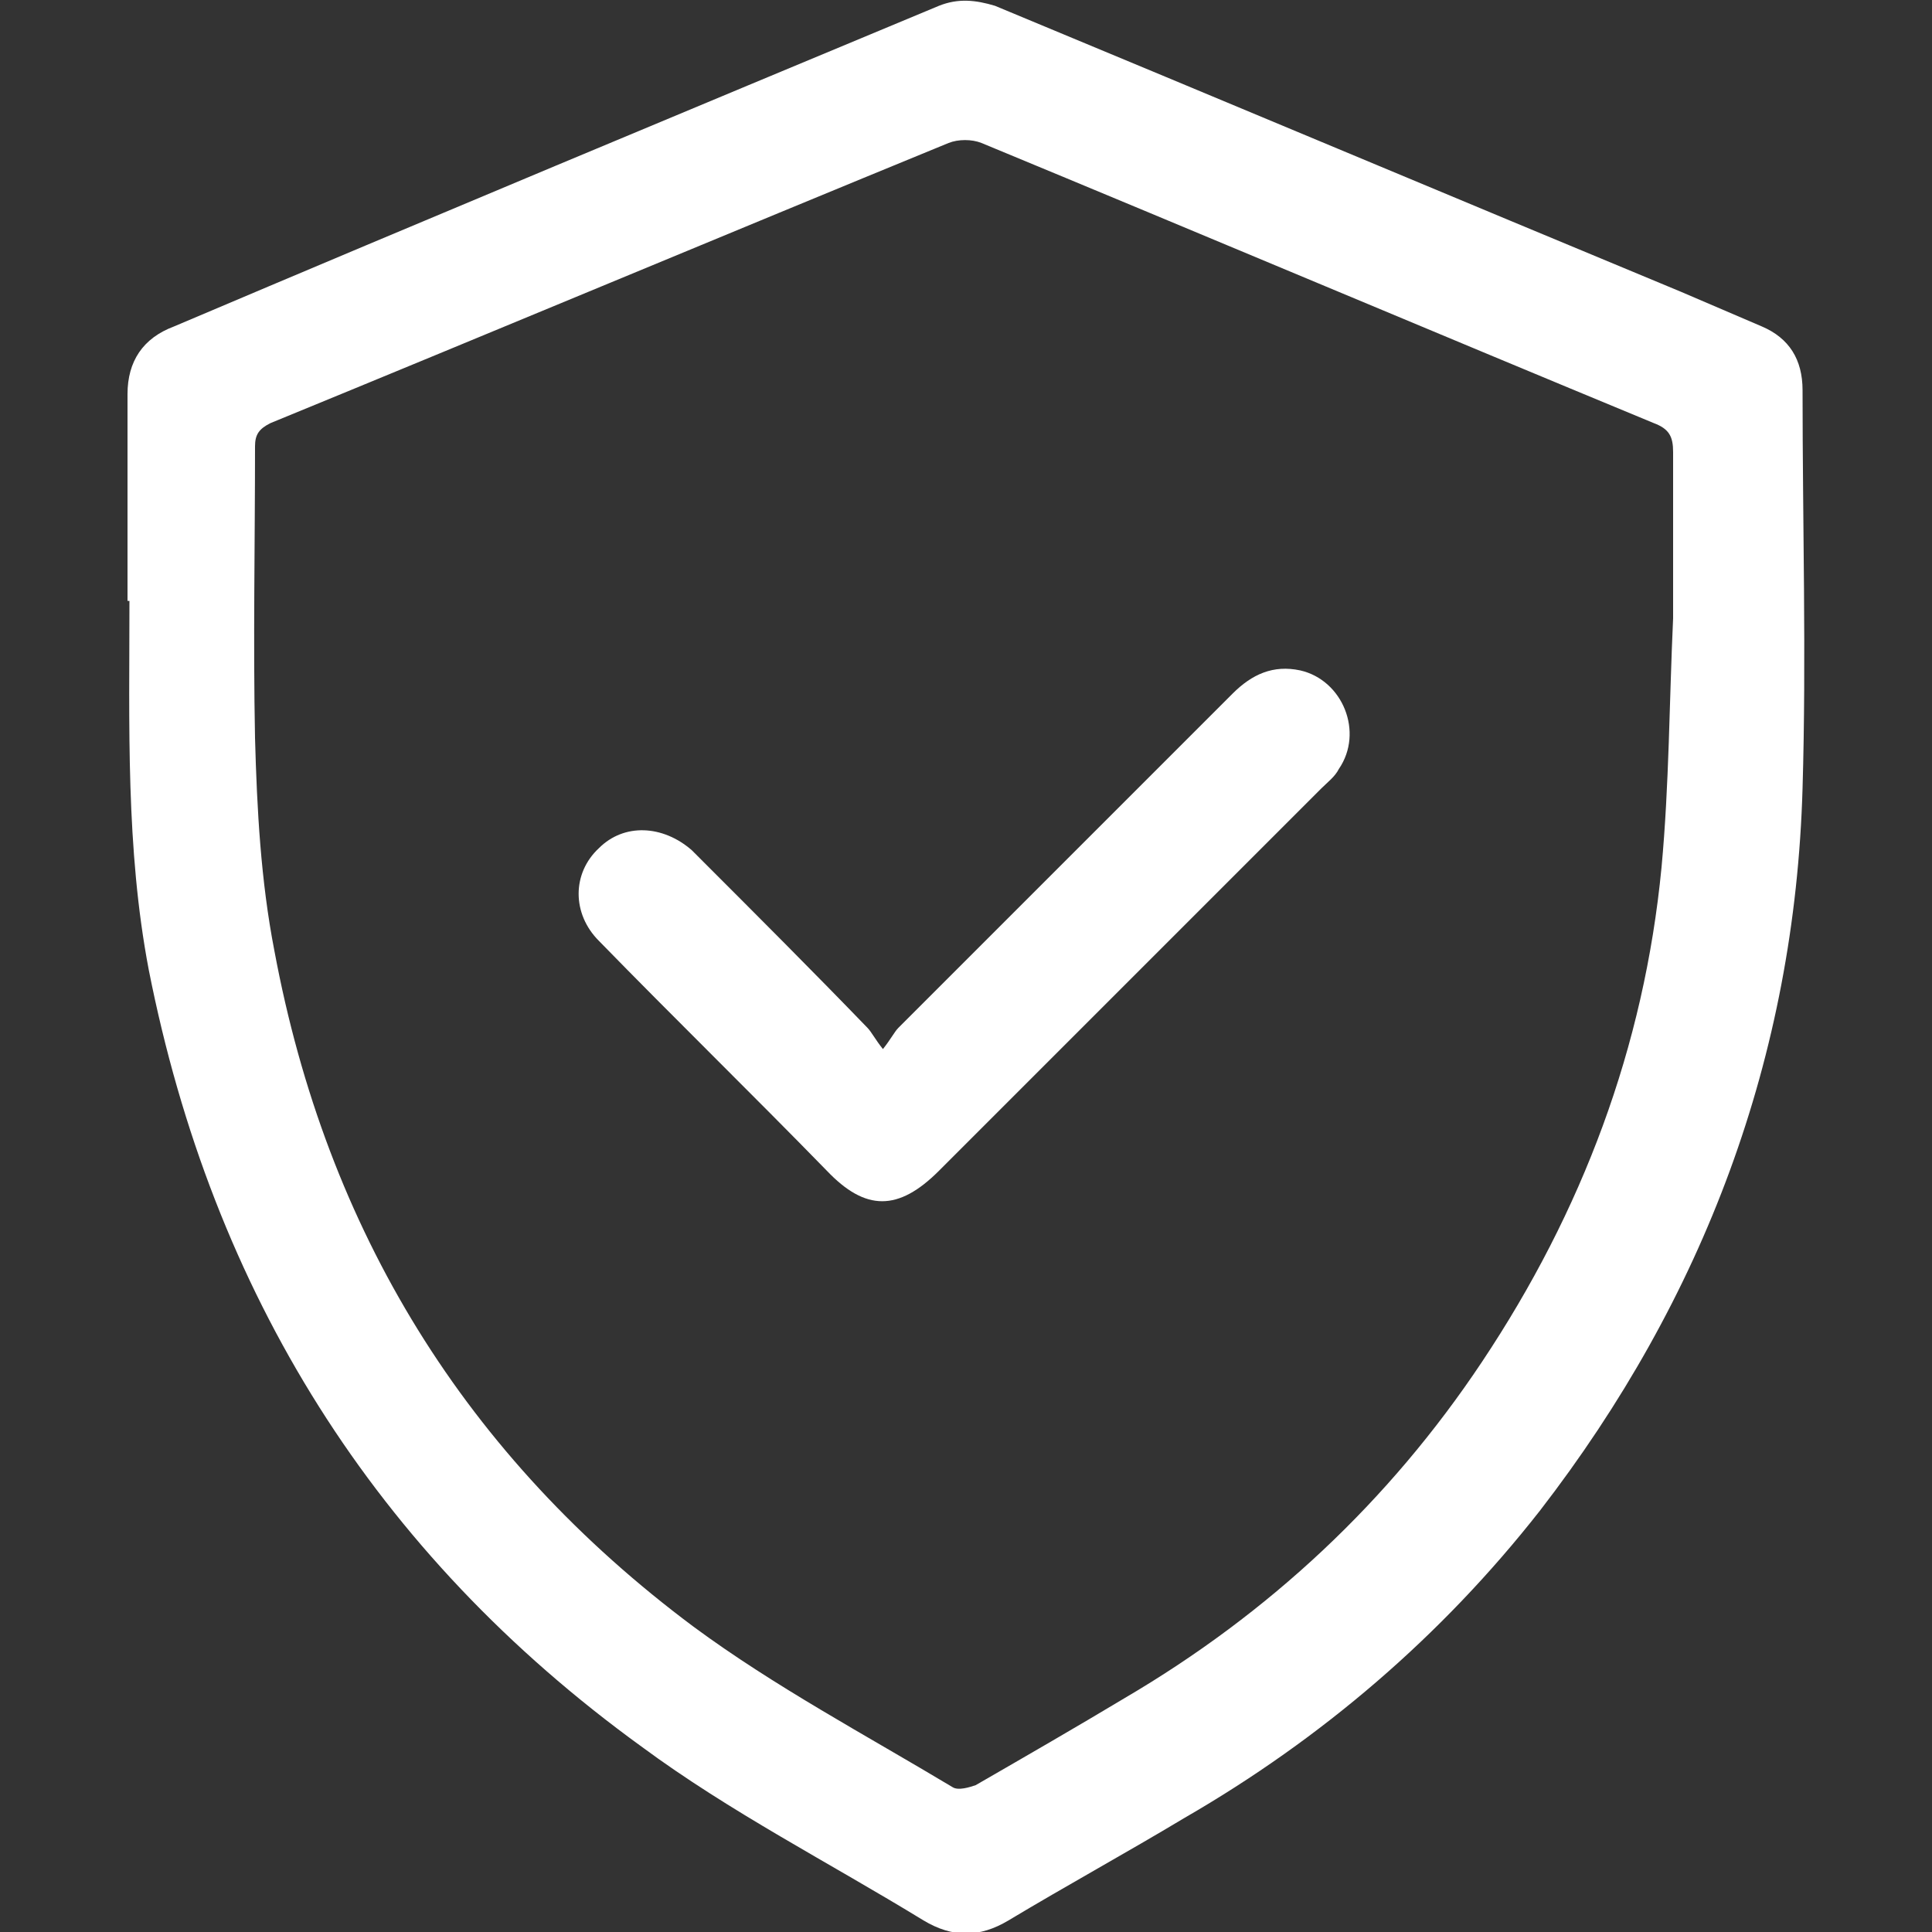
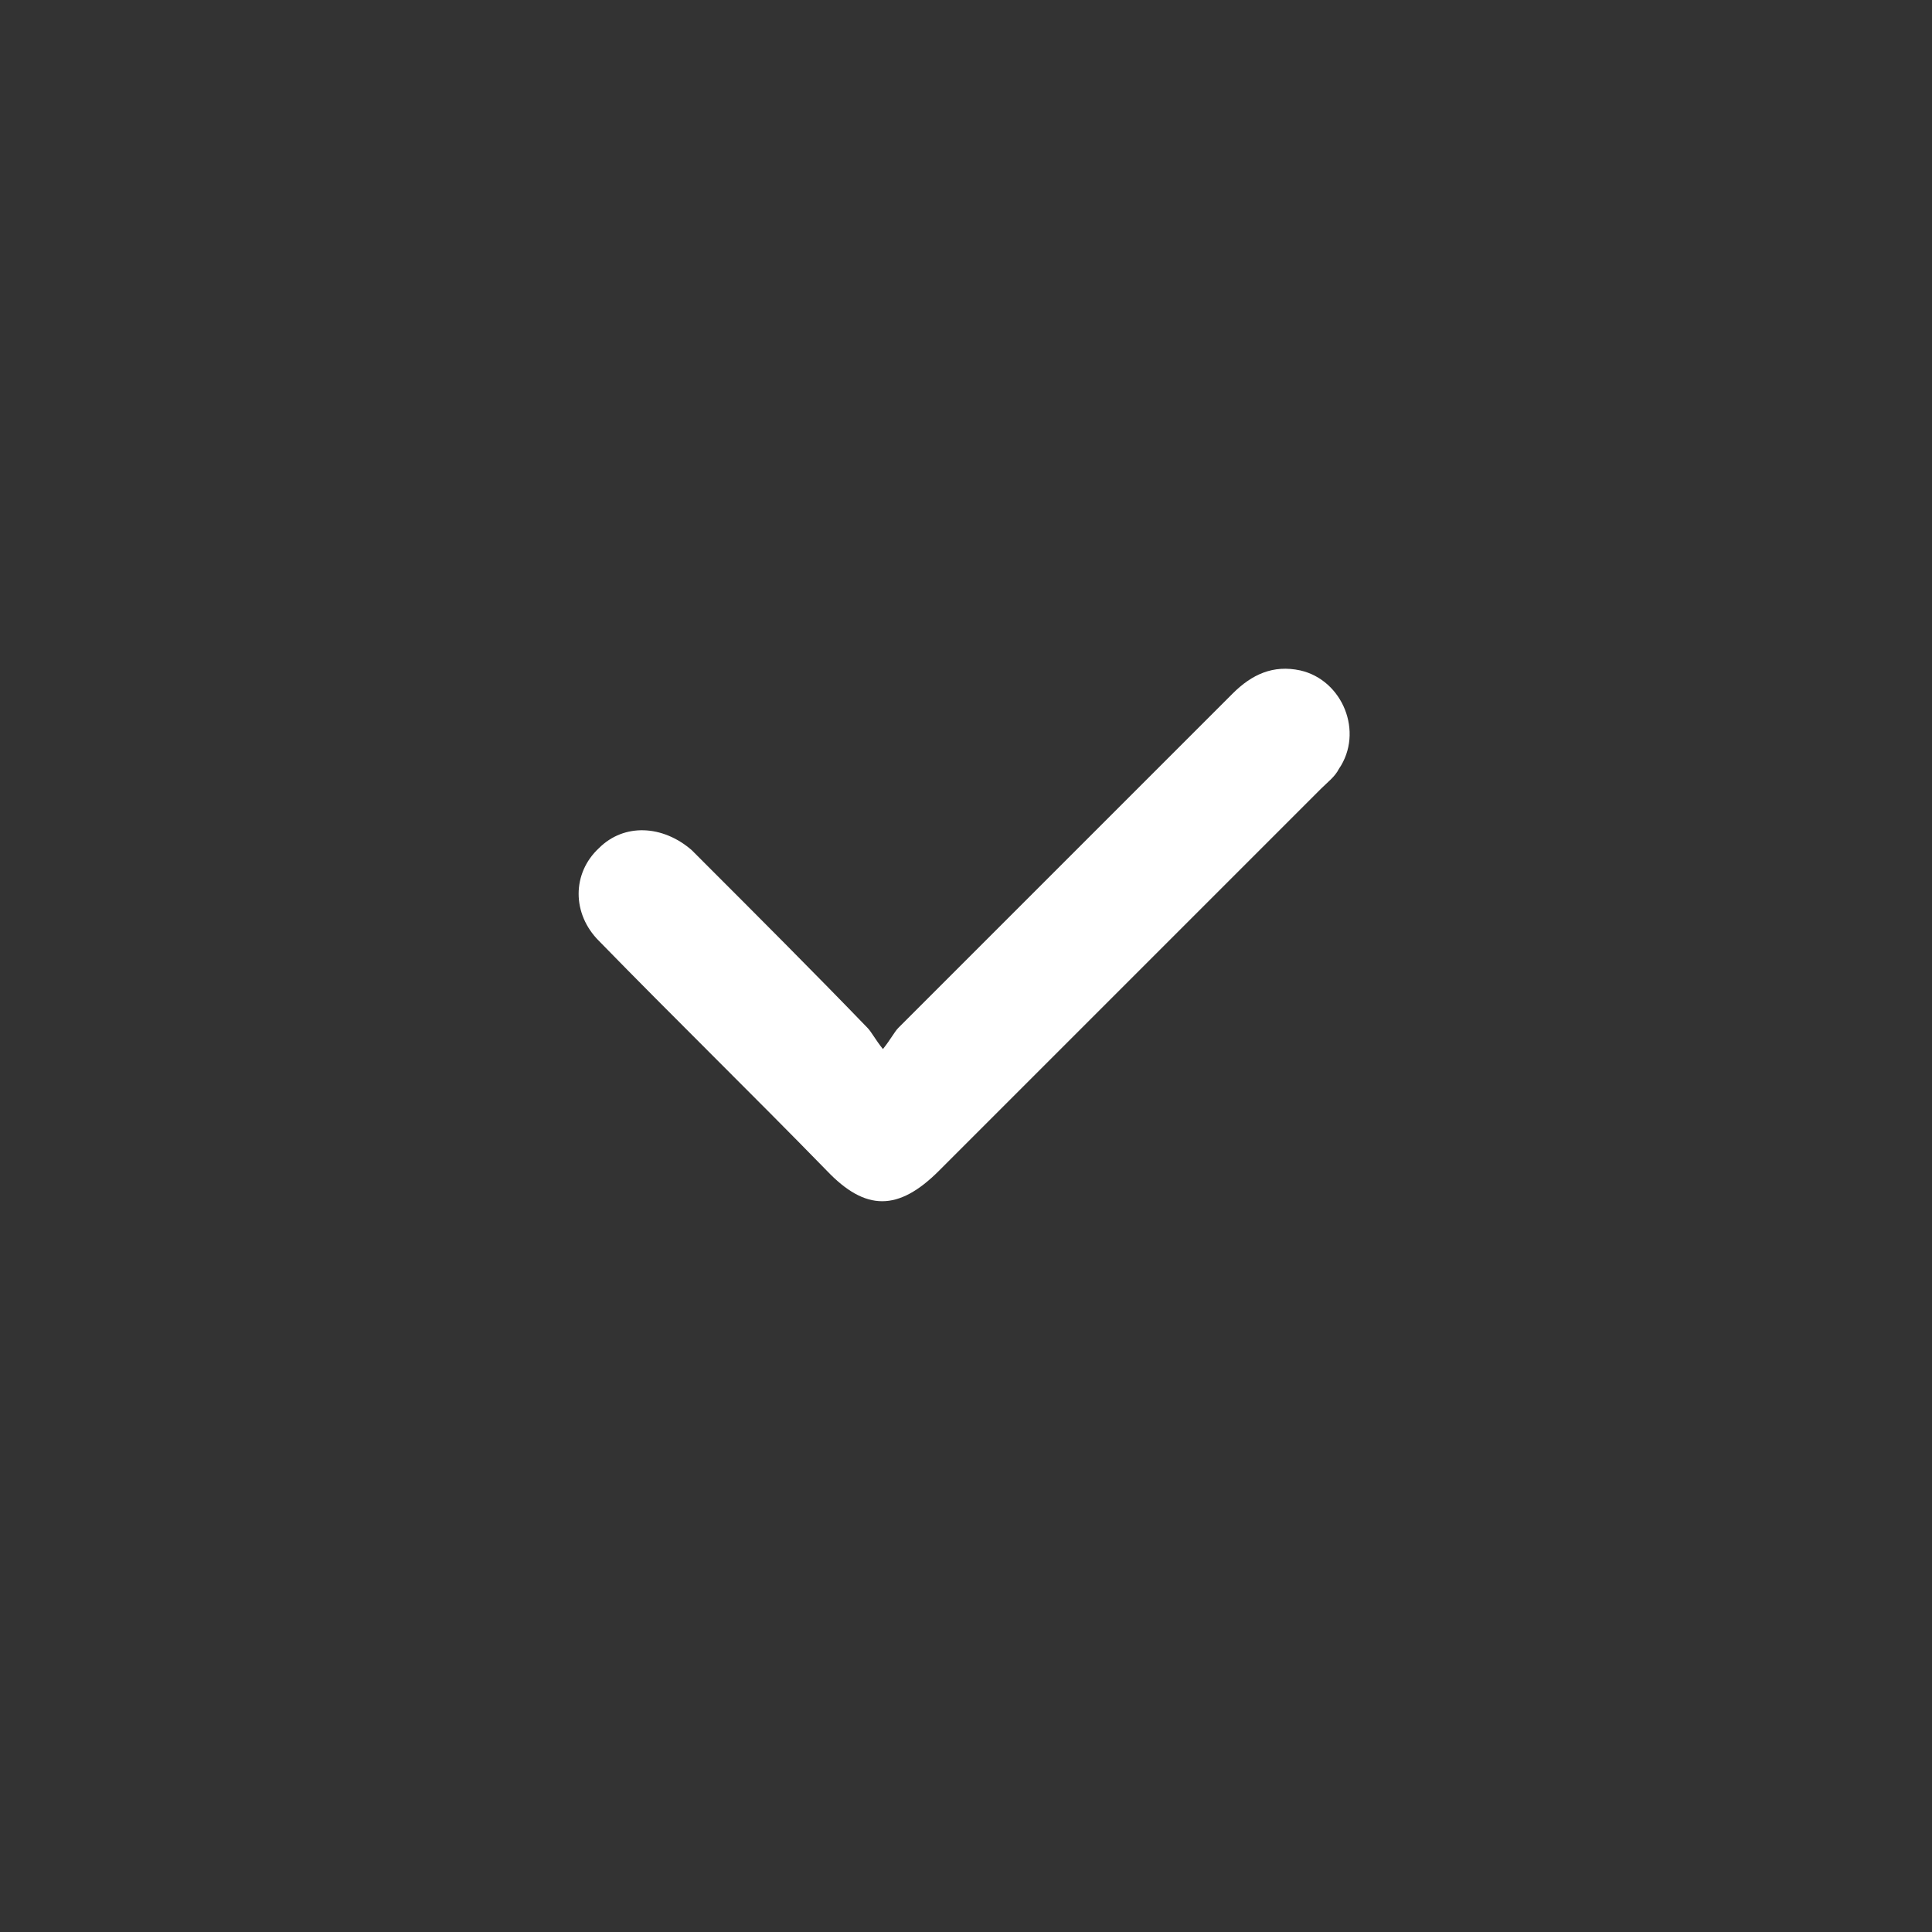
<svg xmlns="http://www.w3.org/2000/svg" version="1.1" viewBox="0 0 100 100">
  <rect x="0" y="0" width="100" height="100" fill="#333333" stroke="none" />
  <defs>
    <style>
      .cls-1 {
        fill: #fff;
      }
    </style>
  </defs>
  <g>
    <g id="Layer_1">
-       <path class="cls-1" d="M6.6,31.1c0-3.6,0-7.2,0-10.7,0-1.7.8-2.9,2.4-3.5C22.2,11.3,35.4,5.8,48.6.3c1-.4,1.9-.3,2.9,0,11.8,4.9,23.7,9.9,35.5,14.8,1.4.6,2.8,1.2,4.2,1.8,1.4.6,2.1,1.7,2.1,3.3,0,6.9.2,13.8,0,20.6-.4,13.9-5.1,26.4-13.6,37.4-5.1,6.5-11.3,11.8-18.4,15.9-3,1.8-6.1,3.5-9.1,5.3-1.5.9-2.9.9-4.4,0-4.9-3-10-5.6-14.6-9-13.8-10-22.2-23.5-25.5-40.2-1.2-6.3-1-12.7-1-19.1ZM86.8,32c0,0-.1,0-.2,0,0-2.9,0-5.8,0-8.6,0-.8-.2-1.2-1-1.5-11.6-4.8-23.2-9.7-34.8-14.5-.5-.2-1.2-.2-1.7,0-11.7,4.8-23.4,9.7-35.1,14.5-.6.3-.8.6-.8,1.2,0,5-.1,10.1,0,15.1.1,3.7.3,7.4,1,11,2.7,14.5,9.9,26.2,21.7,35,4.2,3.1,8.9,5.6,13.4,8.3.3.2.9,0,1.2-.1,2.6-1.5,5.2-3,7.7-4.5,7.5-4.4,13.7-10.2,18.5-17.4,5.2-7.8,8.4-16.3,9.3-25.6.4-4.3.4-8.6.6-12.9Z" />
      <path class="cls-1" d="M45.7,54.3c.4-.5.6-.9.8-1.1,5.8-5.8,11.5-11.5,17.3-17.3,1-1,2.1-1.5,3.5-1.2,2.2.5,3.3,3.2,2,5.1-.2.4-.6.7-.9,1-6.6,6.6-13.2,13.2-19.8,19.8-2.1,2.1-3.8,2.1-5.8,0-3.9-4-7.9-7.9-11.8-11.9-1.4-1.4-1.4-3.5,0-4.8,1.3-1.3,3.3-1.2,4.8.1.2.2.3.3.5.5,2.9,2.9,5.8,5.8,8.6,8.7.2.2.4.6.8,1.1Z" />
    </g>
  </g>
</svg>